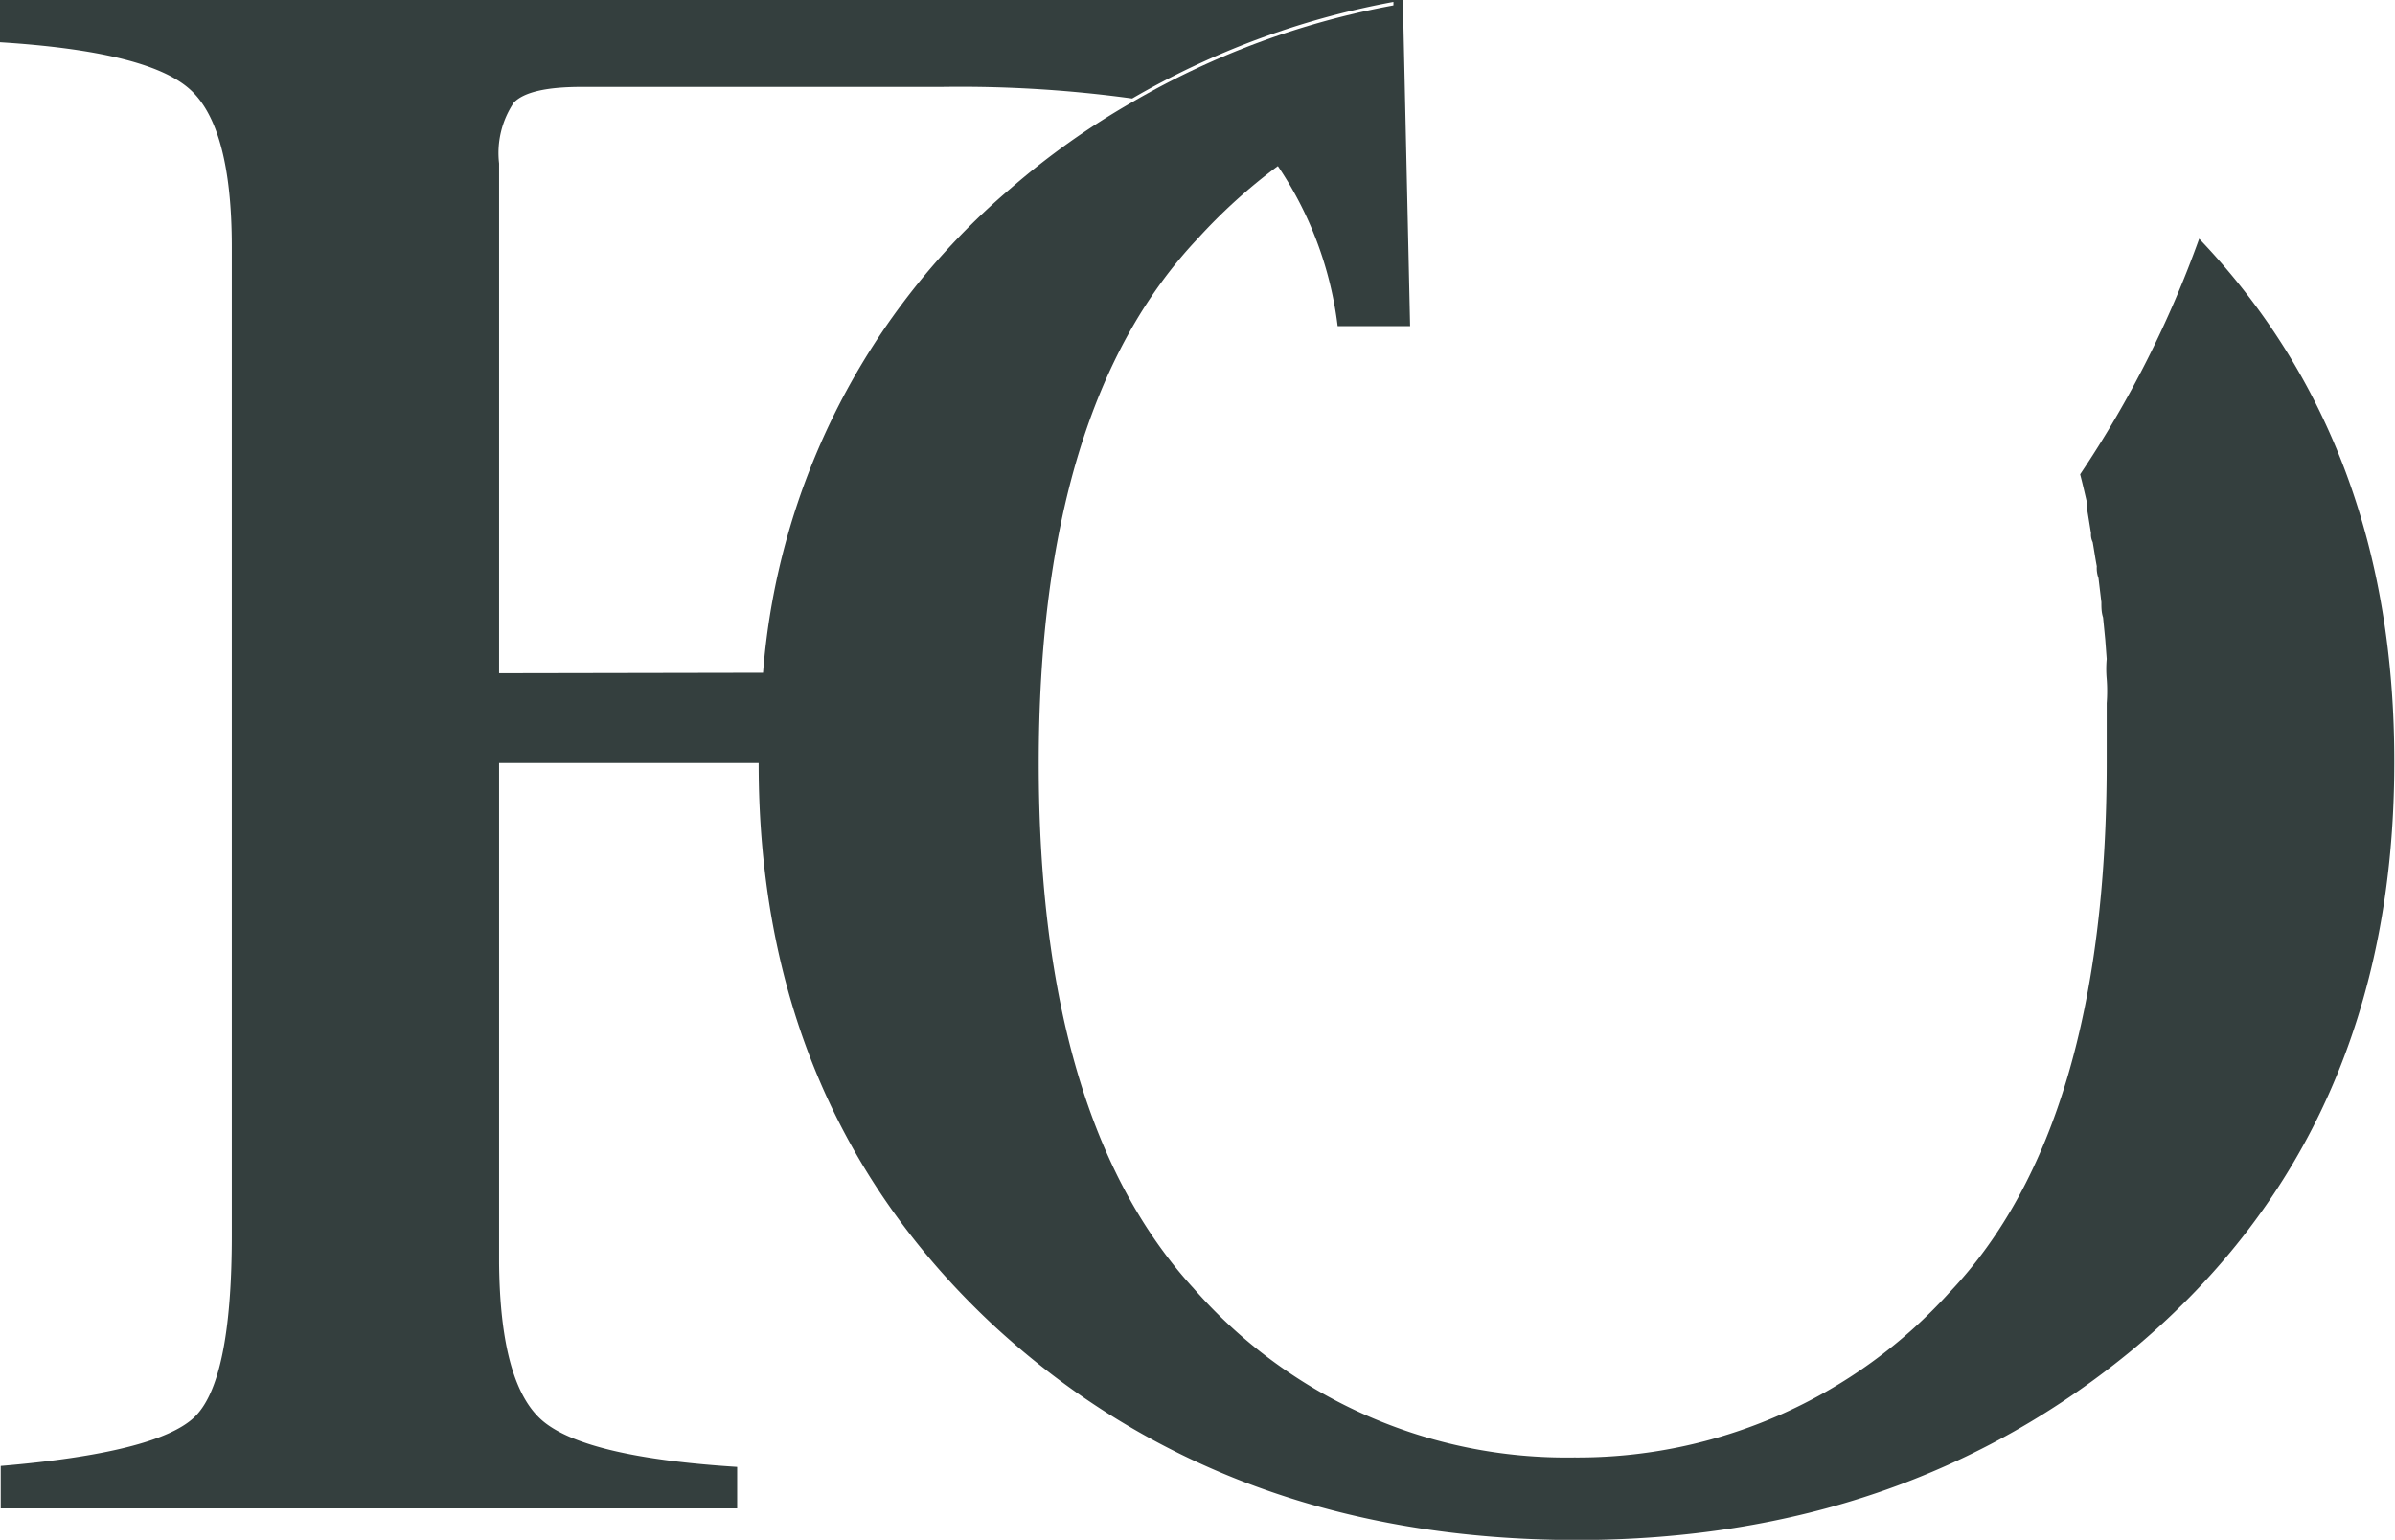
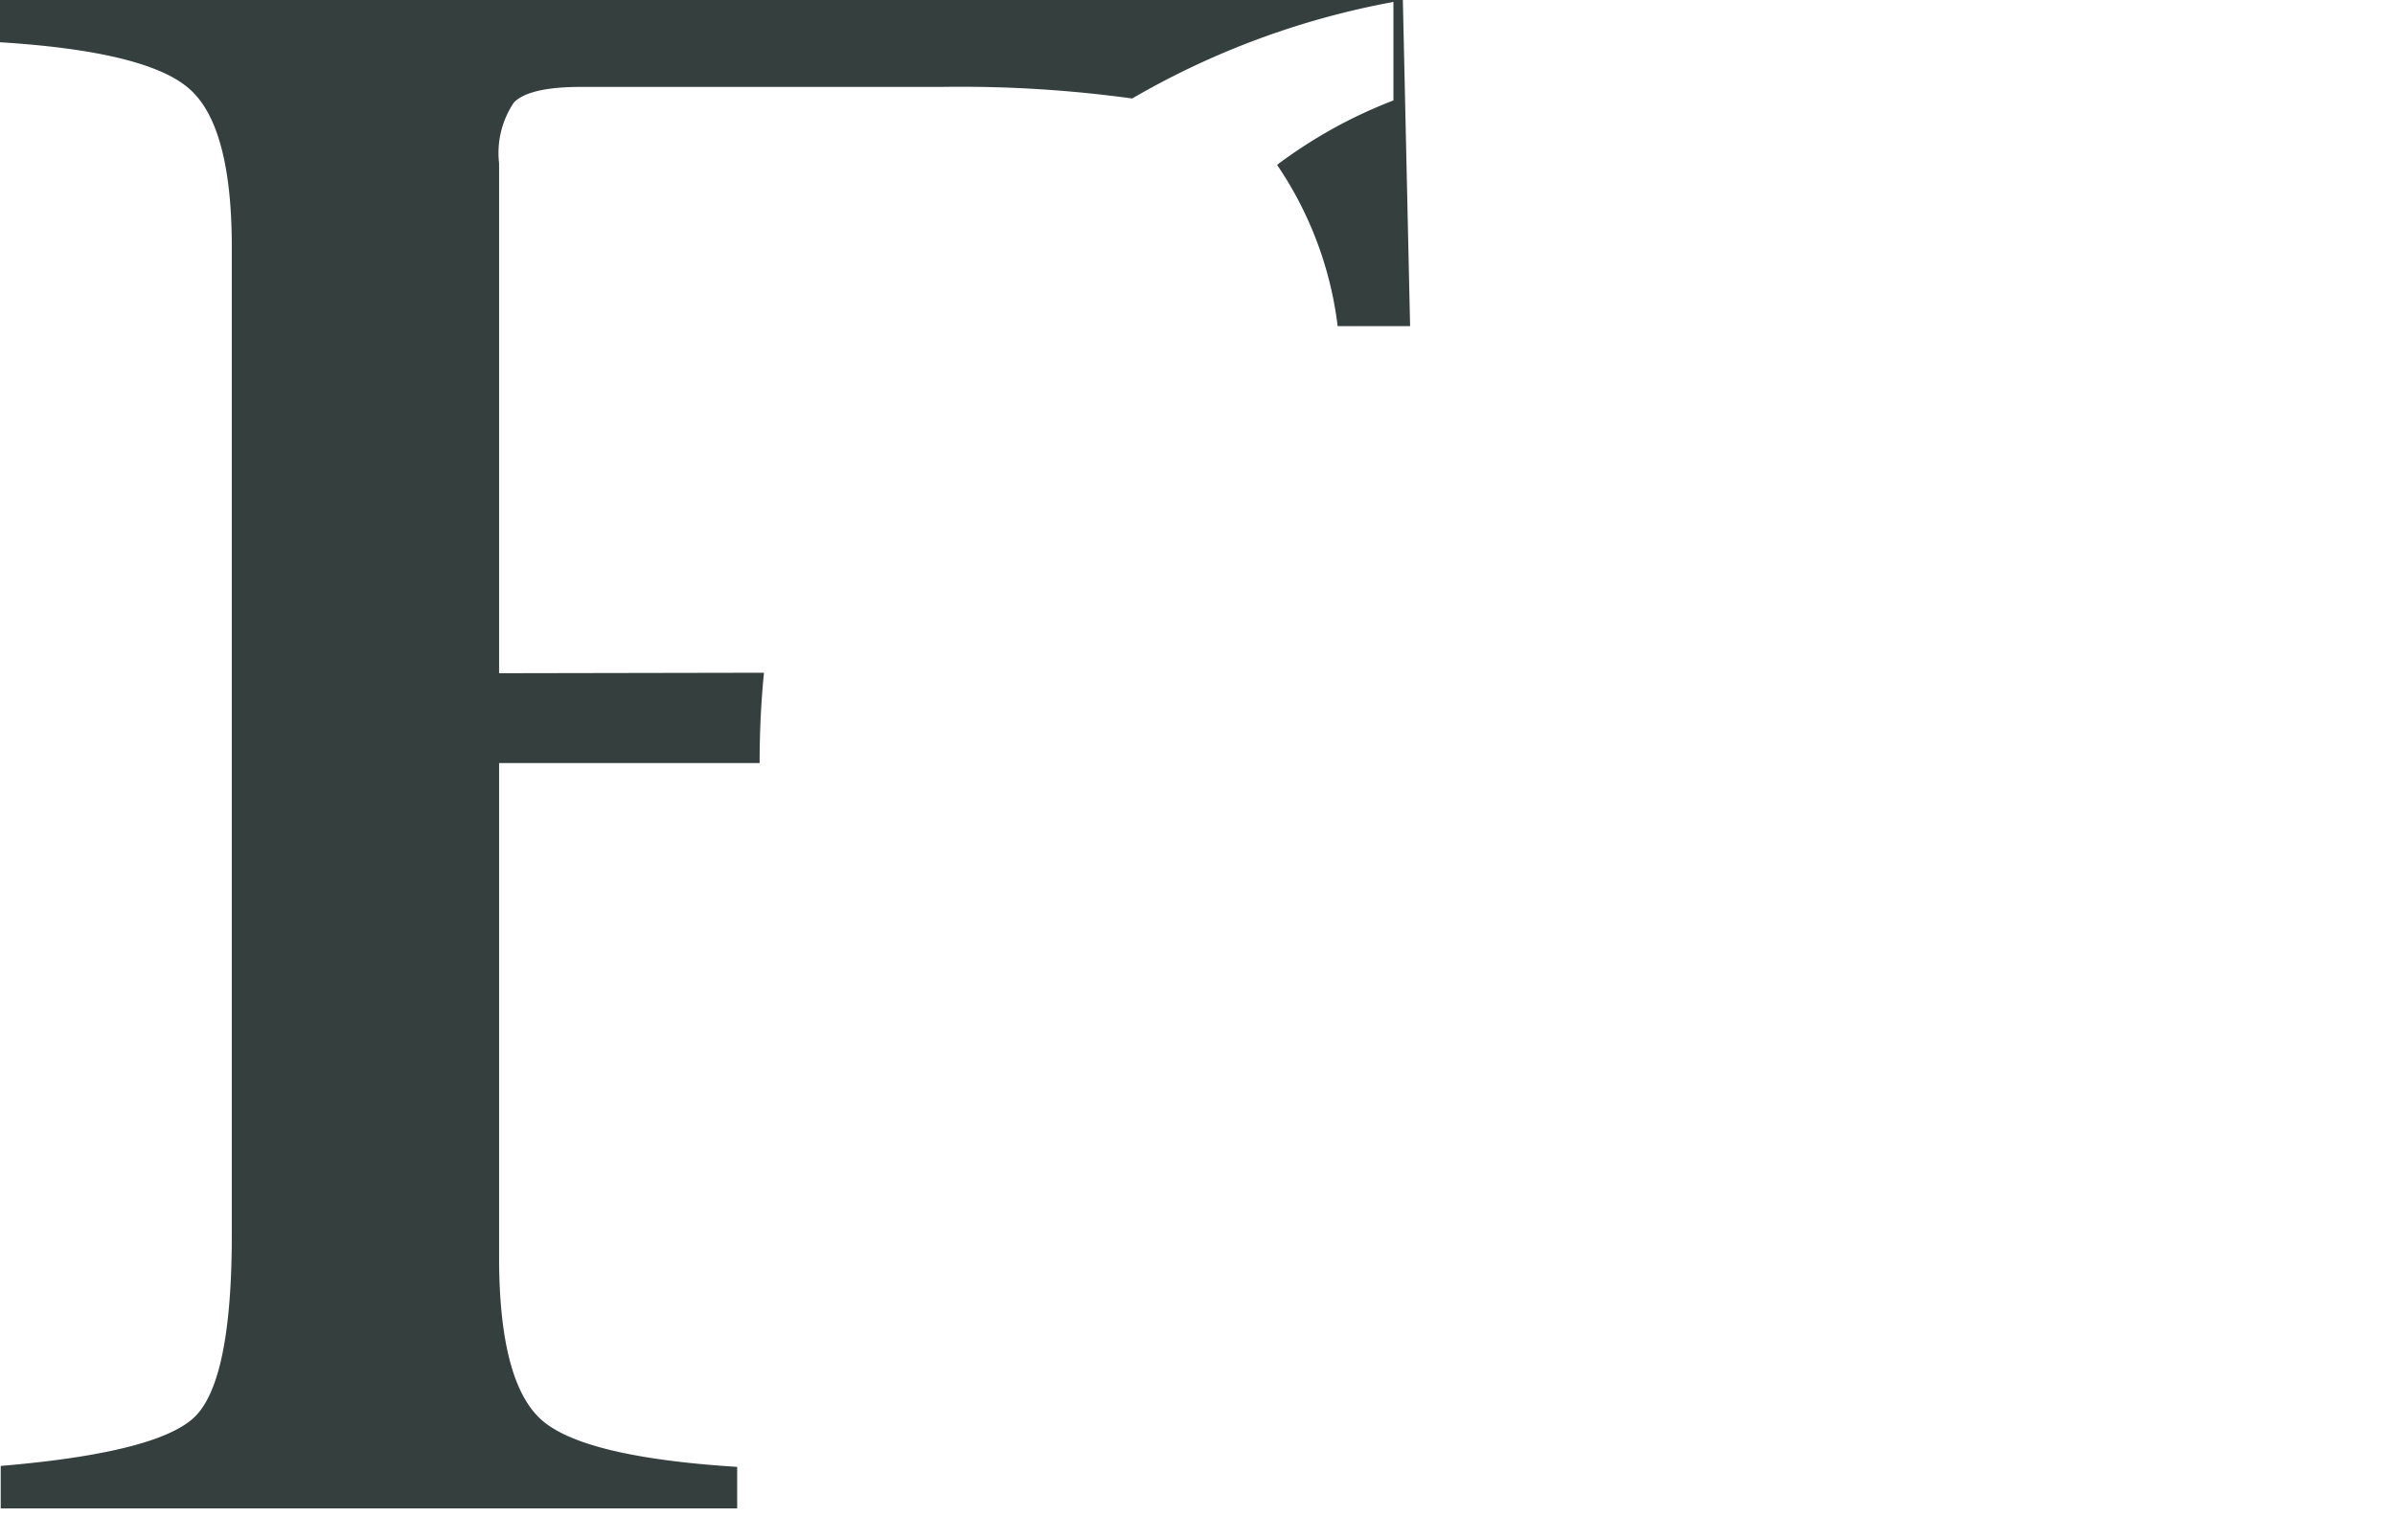
<svg xmlns="http://www.w3.org/2000/svg" width="99.19" height="63.79" viewBox="0 0 99.19 63.79">
  <path d="M26.07,51V29.88a3.75,3.75,0,0,1,.61-2.52c.41-.43,1.34-.65,2.8-.65H44.4a52.16,52.16,0,0,1,7.89.48,33.55,33.55,0,0,1,10.82-4v4.08a19.94,19.94,0,0,0-4.82,2.67,15.12,15.12,0,0,1,2.51,6.68h3l-.3-13.51H5.4v1.75q6.07.38,7.83,1.92C14.41,27.8,15,30,15,33.35V74.29c0,4.07-.53,6.58-1.57,7.55s-3.72,1.64-8,2V85.6h30.5V83.88q-6.18-.39-8-1.86T26.07,75.4V54.72H36.86c0-1.28.06-2.53.18-3.74Z" transform="translate(-5.4 -23.11)" fill="#343f3e" />
-   <path d="M96.48,33a44.28,44.28,0,0,1-4.93,9.76c.1.38.19.77.28,1.16a.88.88,0,0,0,0,.23L92,45.2a.7.7,0,0,0,.07.37c.06.34.11.69.17,1a1.19,1.19,0,0,0,.07.49l.12,1c0,.21,0,.42.07.63l.09.92.06.8a4.63,4.63,0,0,0,0,.83,6.67,6.67,0,0,1,0,1V54.7q0,15.09-6.5,21.94A20.74,20.74,0,0,1,70.6,83.49a20.5,20.5,0,0,1-15.76-7q-6.42-7-6.42-21.76T55,33a23,23,0,0,1,3.31-3,19.94,19.94,0,0,1,4.82-2.67v-4a33.55,33.55,0,0,0-10.82,4,31.66,31.66,0,0,0-5.07,3.6A29.35,29.35,0,0,0,37,51c-.12,1.21-.18,2.46-.18,3.74h0q0,14.22,9.74,23.29,9.6,8.86,24.12,8.88,13.59,0,23.18-8,10.68-9,10.7-24.15Q104.6,41.52,96.48,33Z" transform="translate(-5.4 -23.11)" fill="#343f3e" />
</svg>